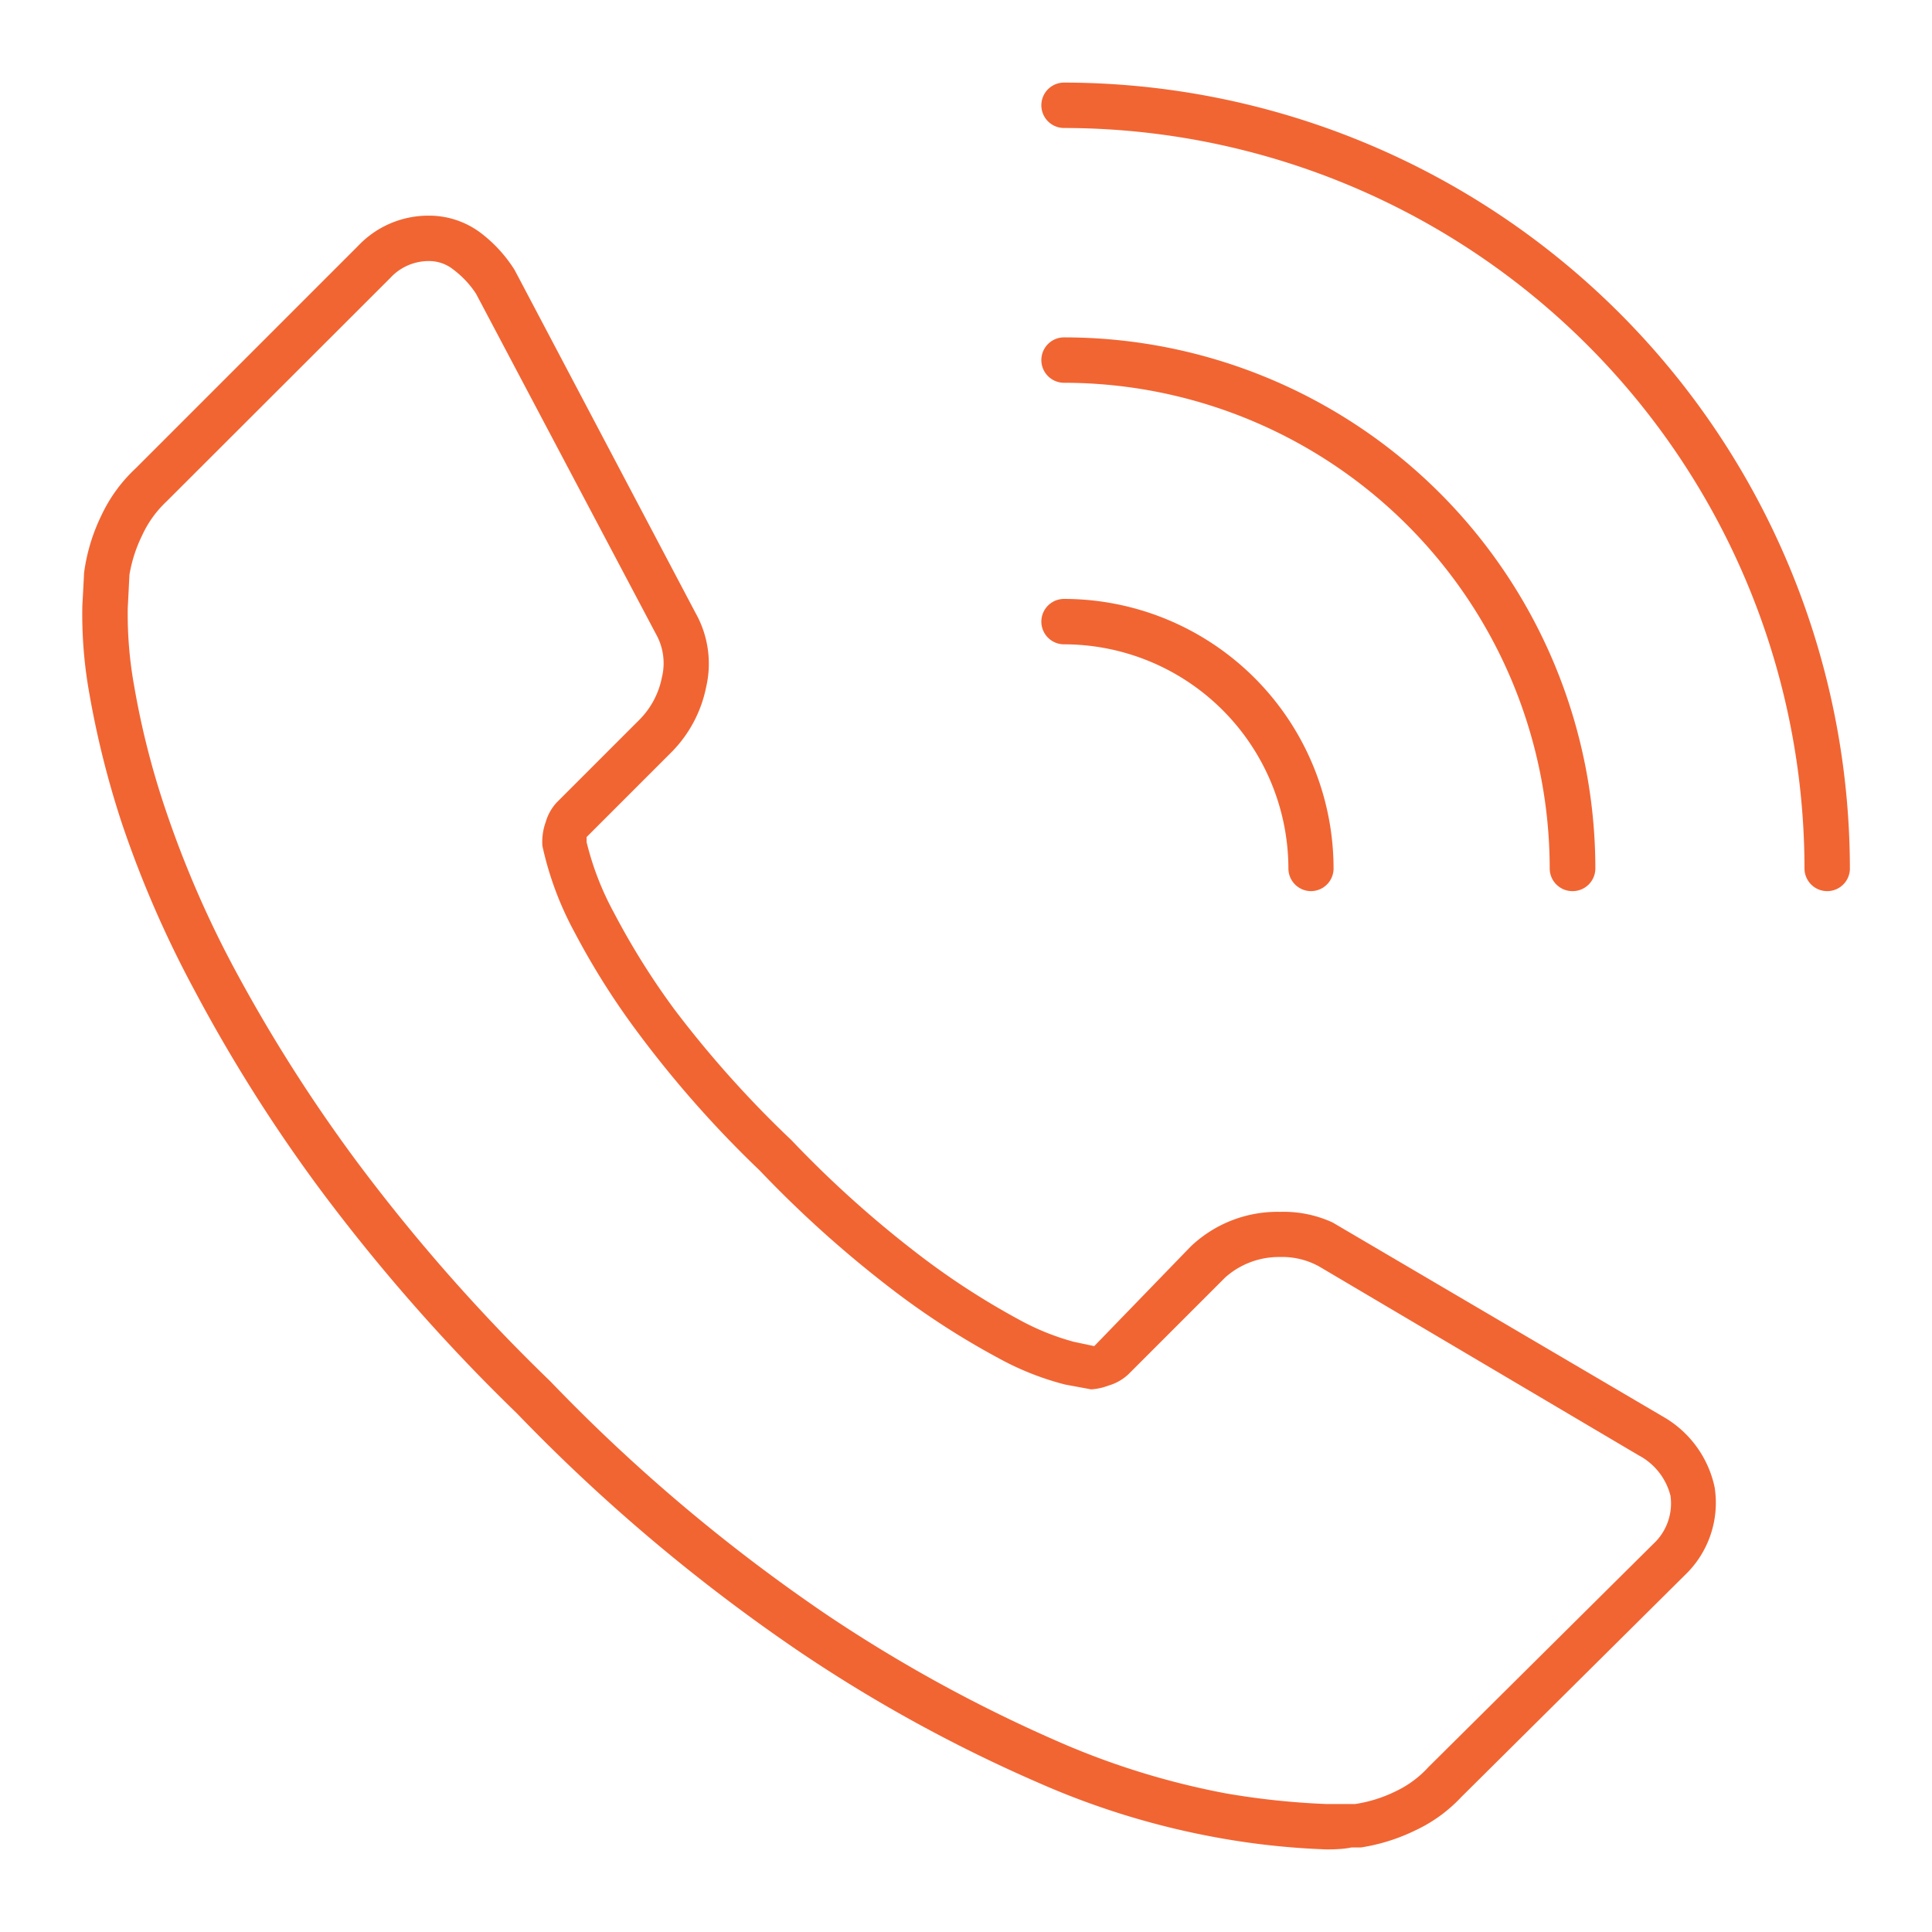
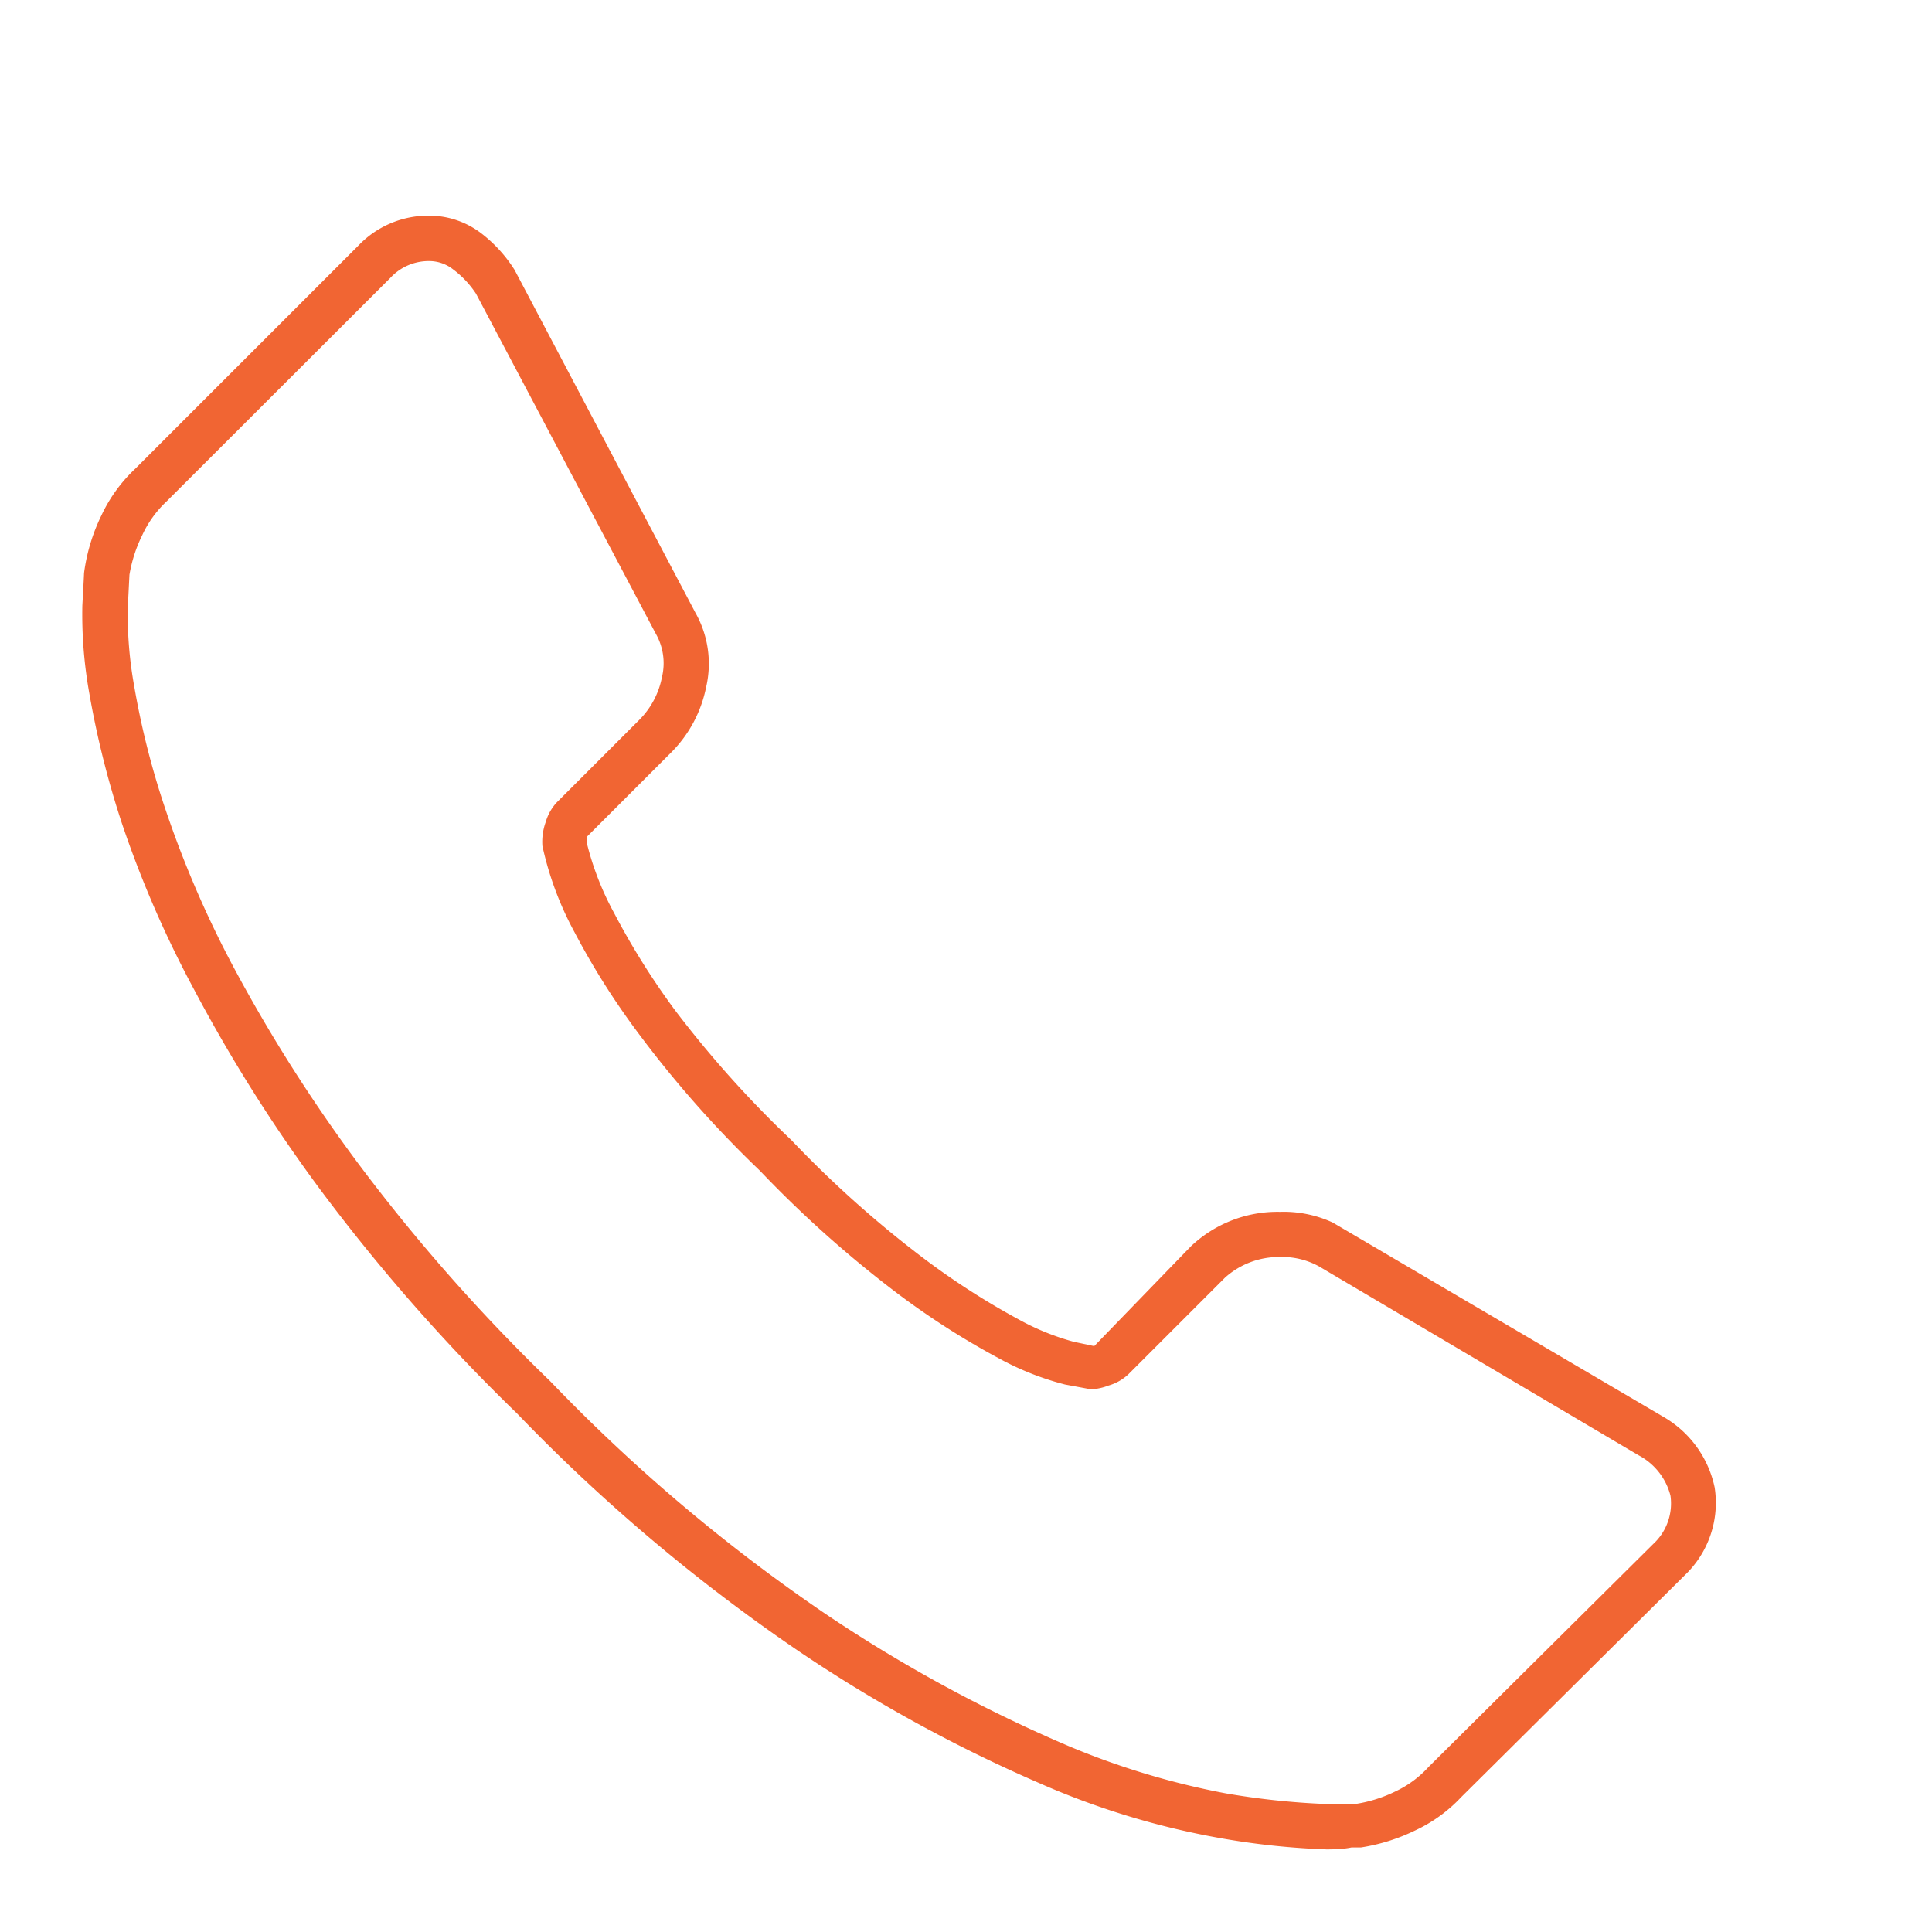
<svg xmlns="http://www.w3.org/2000/svg" viewBox="0 0 80 80">
  <defs>
    <style>.cls-1{fill:#f16533;}</style>
  </defs>
  <g id="support">
    <path class="cls-1" d="M54.93,76.58a31.34,31.34,0,0,1-4.42-.47A32.77,32.77,0,0,1,43,73.82a61.54,61.54,0,0,1-9.87-5.41,73.83,73.83,0,0,1-11.72-9.88,76.89,76.89,0,0,1-8.17-9.3A65.13,65.13,0,0,1,8.05,41a44.47,44.47,0,0,1-3-6.9A38,38,0,0,1,3.7,28.72a18.45,18.45,0,0,1-.29-3.65s.07-1.26.07-1.34a7.74,7.74,0,0,1,.72-2.39,6.32,6.32,0,0,1,1.4-1.93l9.23-9.23a4,4,0,0,1,2.9-1.25,3.55,3.55,0,0,1,2.17.71,5.8,5.8,0,0,1,1.41,1.54l7.49,14.2a4.28,4.28,0,0,1,.44,3.07,5.3,5.3,0,0,1-1.44,2.7l-3.51,3.51,0,.21a12.06,12.06,0,0,0,1.13,2.92,30.85,30.85,0,0,0,2.5,4,44.41,44.41,0,0,0,4.85,5.42,45.15,45.15,0,0,0,5.47,4.89,31.28,31.28,0,0,0,3.95,2.54,10.26,10.26,0,0,0,2.27.92l.85.18,4-4.13A5.21,5.21,0,0,1,53,50.18a4.86,4.86,0,0,1,2.18.44l13.7,8.05A4.42,4.42,0,0,1,71,61.59a4.14,4.14,0,0,1-1.23,3.63l-9.27,9.2a6.15,6.15,0,0,1-1.89,1.37,7.88,7.88,0,0,1-2.26.71l-.39,0C55.67,76.56,55.34,76.58,54.93,76.58ZM17.73,10.81a2.16,2.16,0,0,0-1.57.7L6.89,20.77a4.47,4.47,0,0,0-1,1.39,5.9,5.9,0,0,0-.53,1.64l-.07,1.38a16.68,16.68,0,0,0,.27,3.25,33.77,33.77,0,0,0,1.29,5.08,43,43,0,0,0,2.86,6.61,65,65,0,0,0,5.08,8,75.08,75.08,0,0,0,8,9.08A71.7,71.7,0,0,0,34.2,66.84a60.74,60.74,0,0,0,9.56,5.25,32.12,32.12,0,0,0,7,2.17,31.71,31.71,0,0,0,4.14.44c.34,0,.62,0,.82,0l.4,0a5.74,5.74,0,0,0,1.68-.53,4.34,4.34,0,0,0,1.35-1l9.31-9.24a2.28,2.28,0,0,0,.71-2,2.62,2.62,0,0,0-1.32-1.67L54.62,52.44A3.16,3.16,0,0,0,53,52.05a3.34,3.34,0,0,0-2.27.85l-4,4a2,2,0,0,1-.82.47,2.41,2.41,0,0,1-.73.16l-1.08-.2a11.78,11.78,0,0,1-2.75-1.09,32.63,32.63,0,0,1-4.2-2.69,47.17,47.17,0,0,1-5.69-5.08,45.31,45.31,0,0,1-5-5.65,31.14,31.14,0,0,1-2.66-4.2,13.52,13.52,0,0,1-1.34-3.59,2.41,2.41,0,0,1,.14-1,2,2,0,0,1,.47-.82l3.41-3.41a3.42,3.42,0,0,0,.93-1.76,2.46,2.46,0,0,0-.25-1.79L19.71,12.16a4,4,0,0,0-.94-1A1.61,1.61,0,0,0,17.73,10.81Z" />
-     <path class="cls-1" d="M54.28,36.9a.94.94,0,0,1-.93-.94,9.3,9.3,0,0,0-9.29-9.28.94.94,0,0,1,0-1.88A11.17,11.17,0,0,1,55.22,36,.94.94,0,0,1,54.28,36.9Z" />
-     <path class="cls-1" d="M65.11,36.9a.94.94,0,0,1-.94-.94A20.13,20.13,0,0,0,44.06,15.85a.94.94,0,1,1,0-1.88,22,22,0,0,1,22,22A.94.94,0,0,1,65.11,36.9Z" />
-     <path class="cls-1" d="M75.66,36.9a.94.94,0,0,1-.94-.94A30.69,30.69,0,0,0,44.06,5.3a.94.94,0,1,1,0-1.88A32.58,32.58,0,0,1,76.6,36,.94.94,0,0,1,75.66,36.9Z" />
  </g>
</svg>